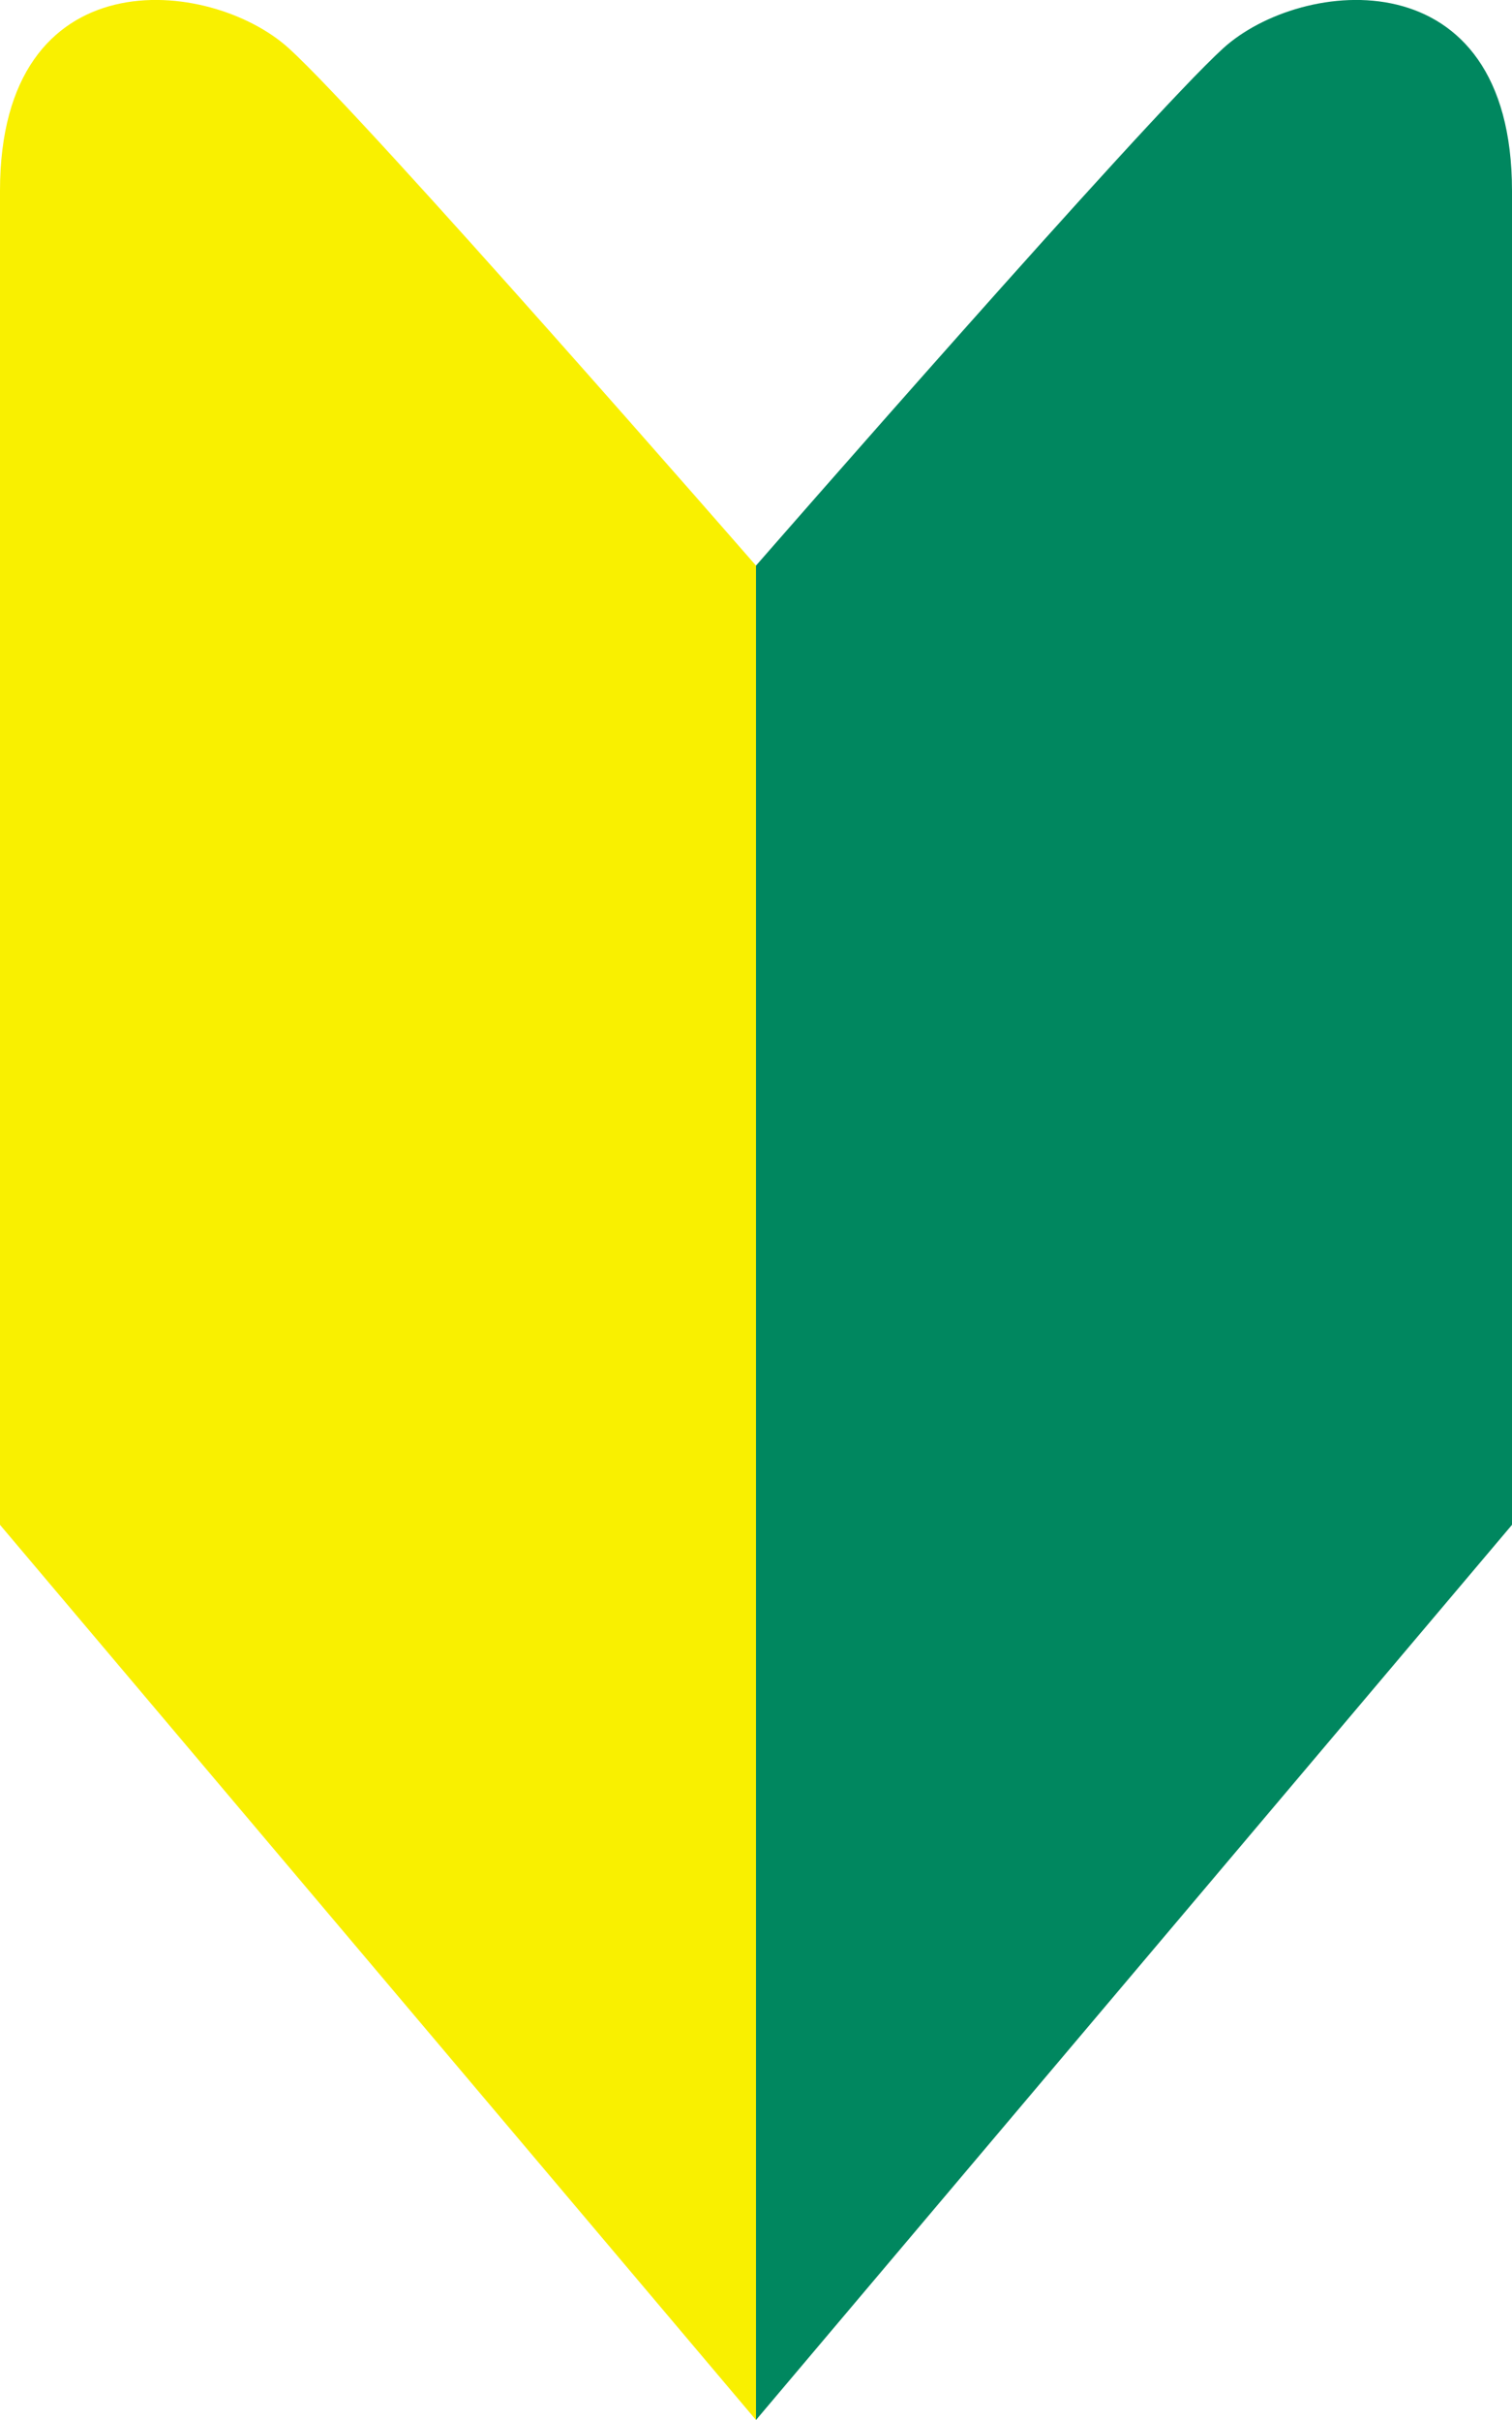
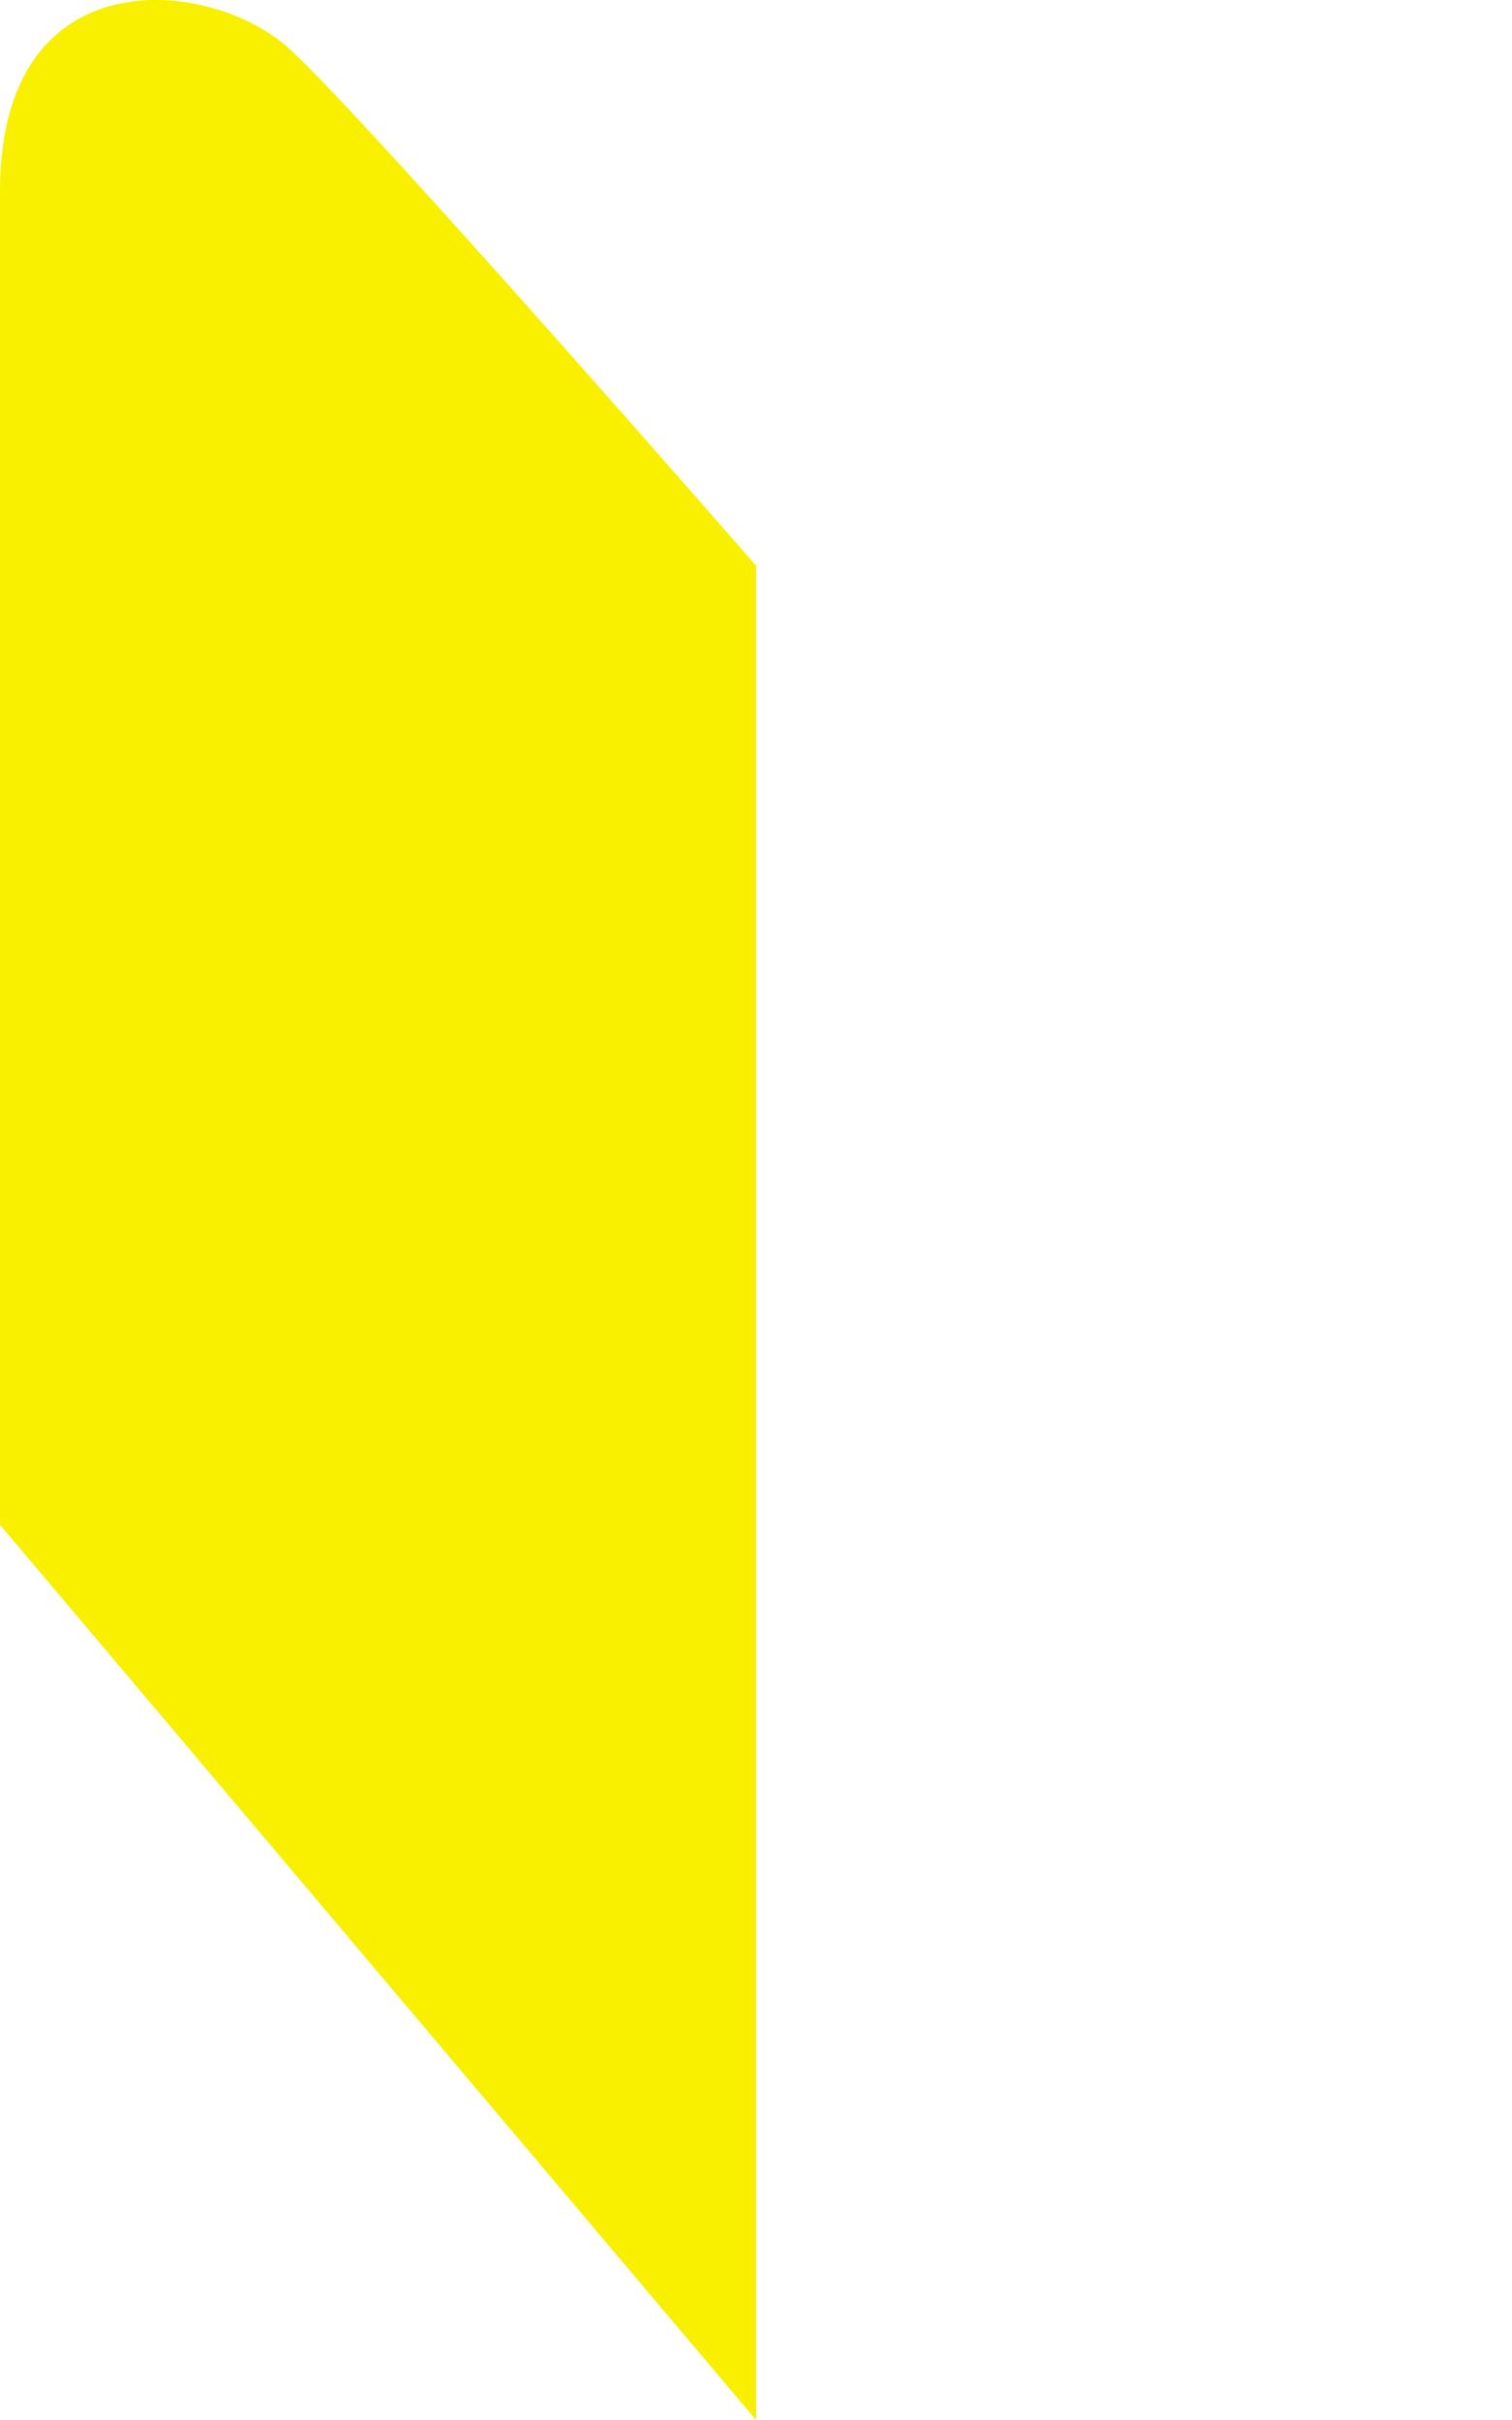
<svg xmlns="http://www.w3.org/2000/svg" viewBox="0 0 60.66 97.08">
  <g data-name="レイヤー 2">
    <g data-name="レイヤー 1">
      <path d="M30.33 97.08V22.69S14.74 4.8 11.59 1.94 0-1.78 0 7.66v53.51z" fill="#f9f000" />
-       <path d="M30.33 97.08V22.69S45.93 4.8 49.07 1.94s11.59-3.72 11.59 5.72v53.51z" fill="#00875f" />
    </g>
  </g>
</svg>